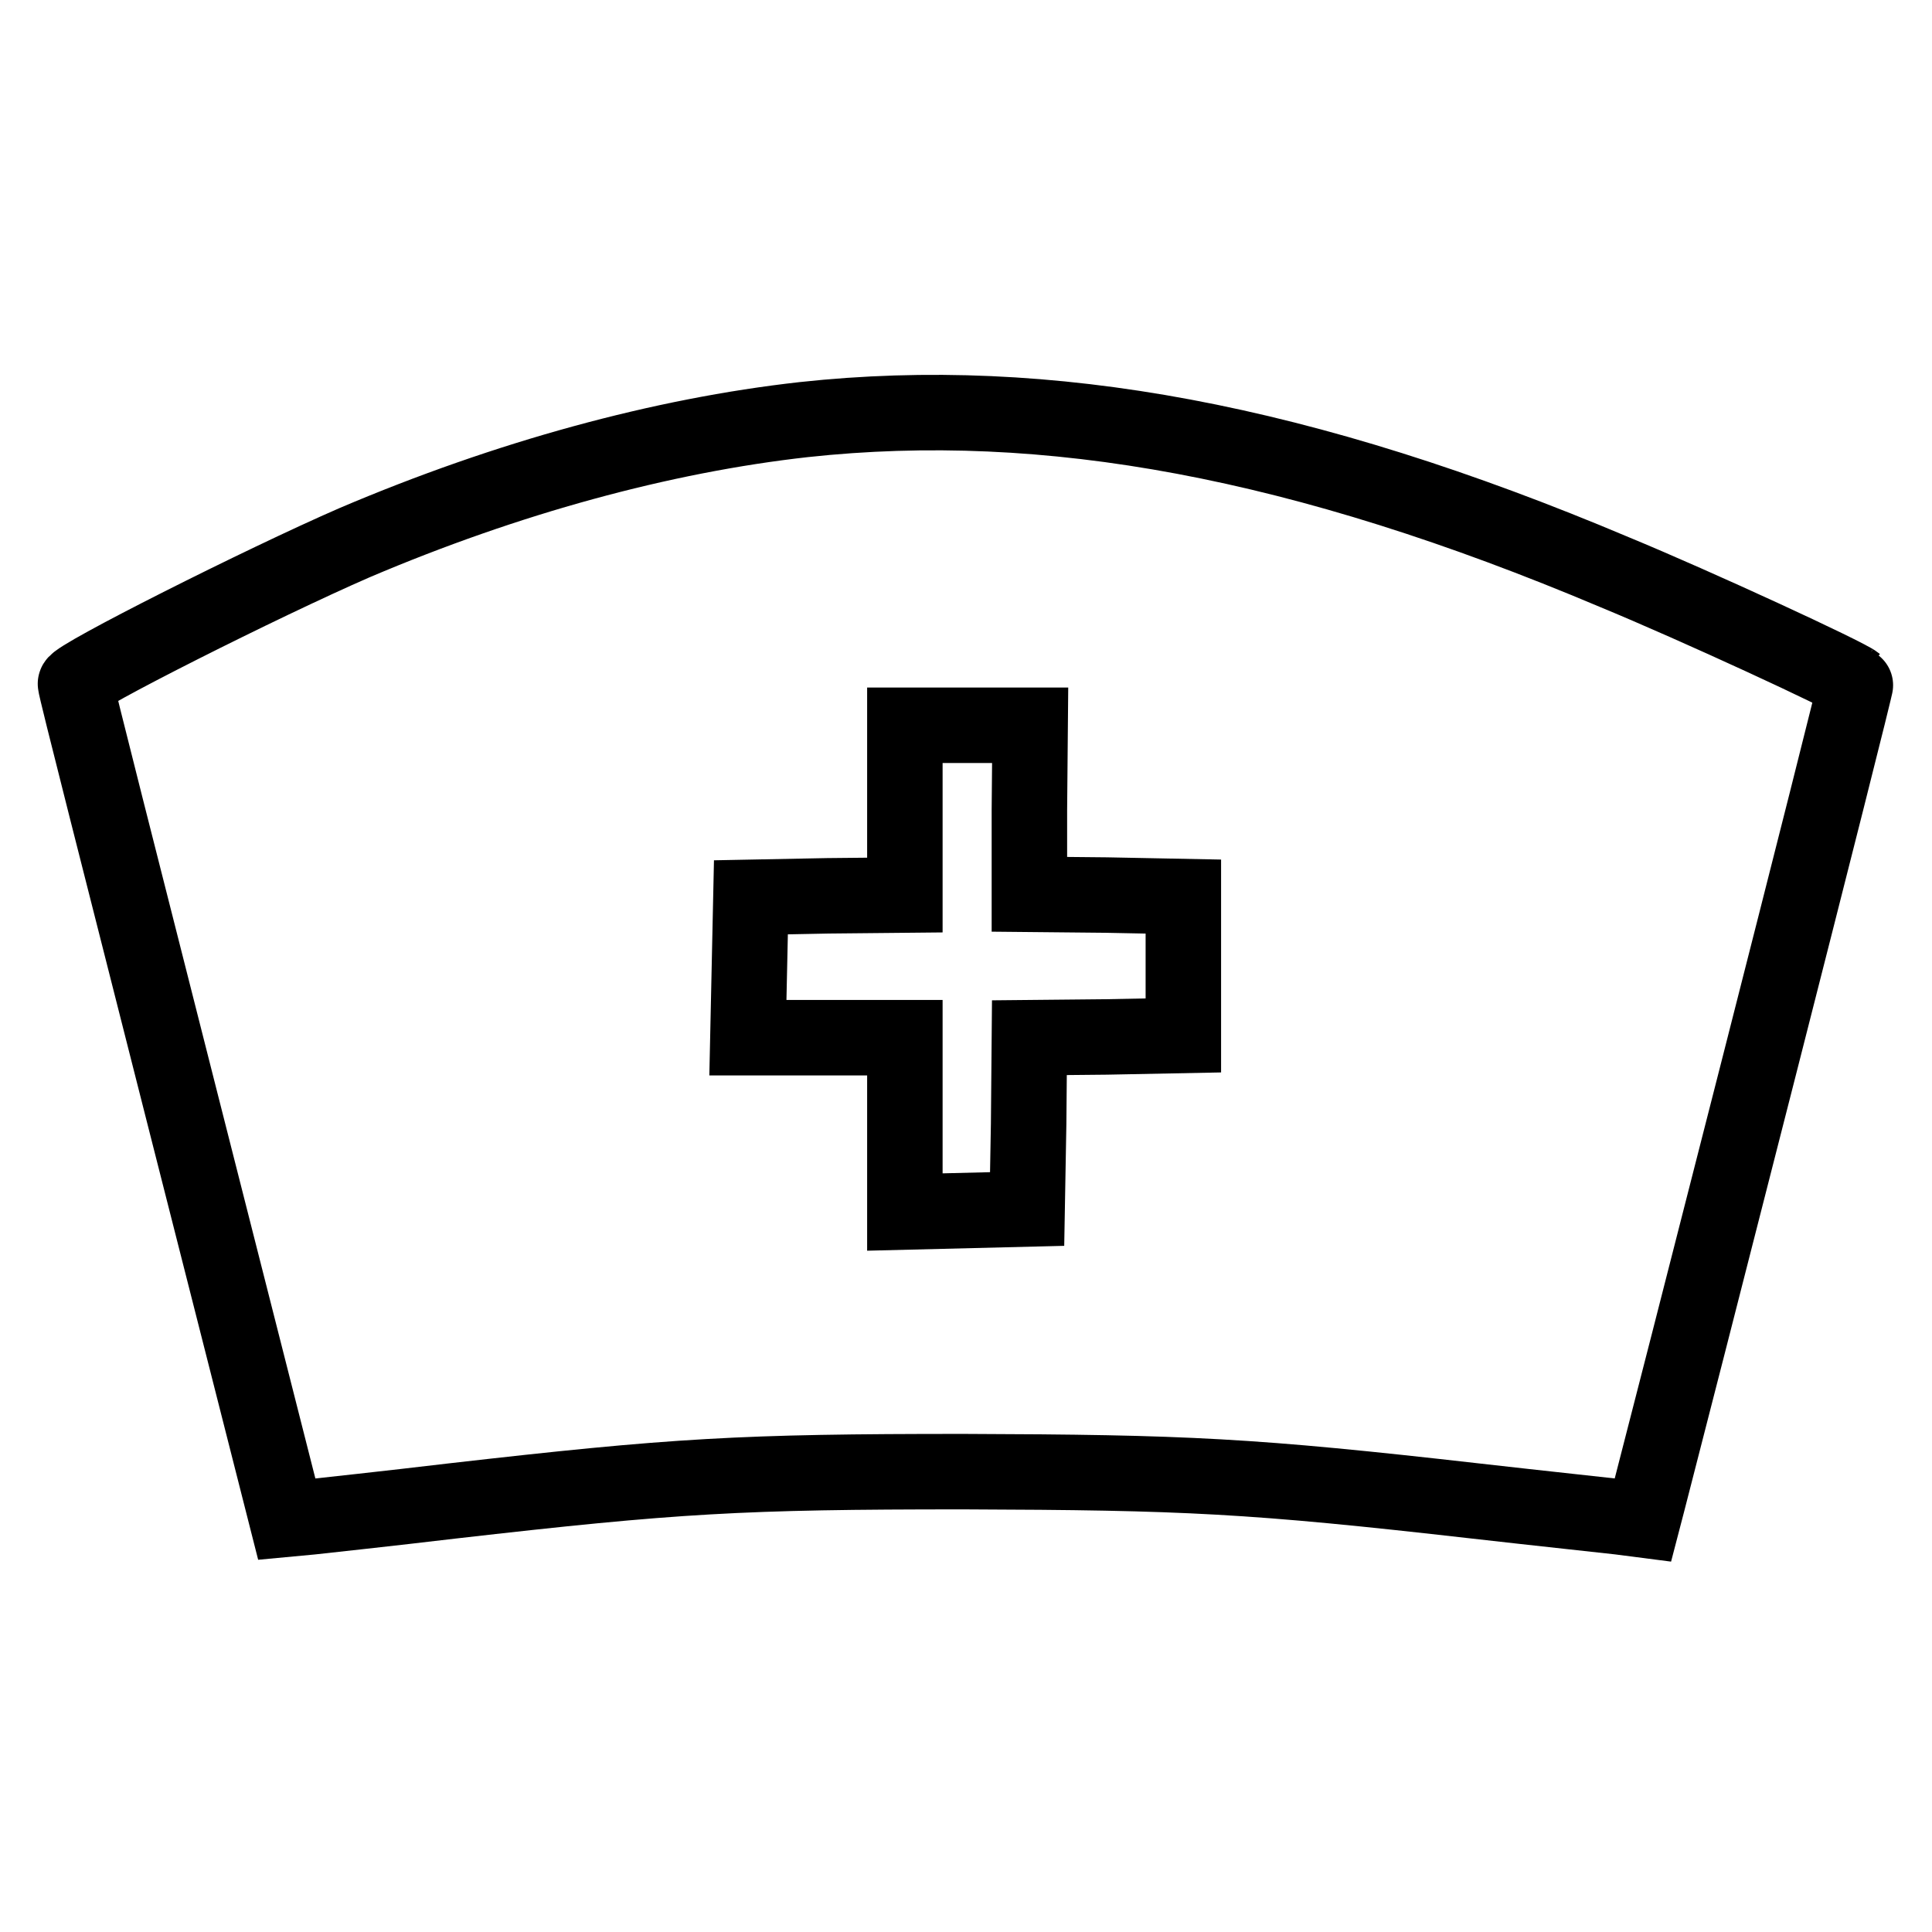
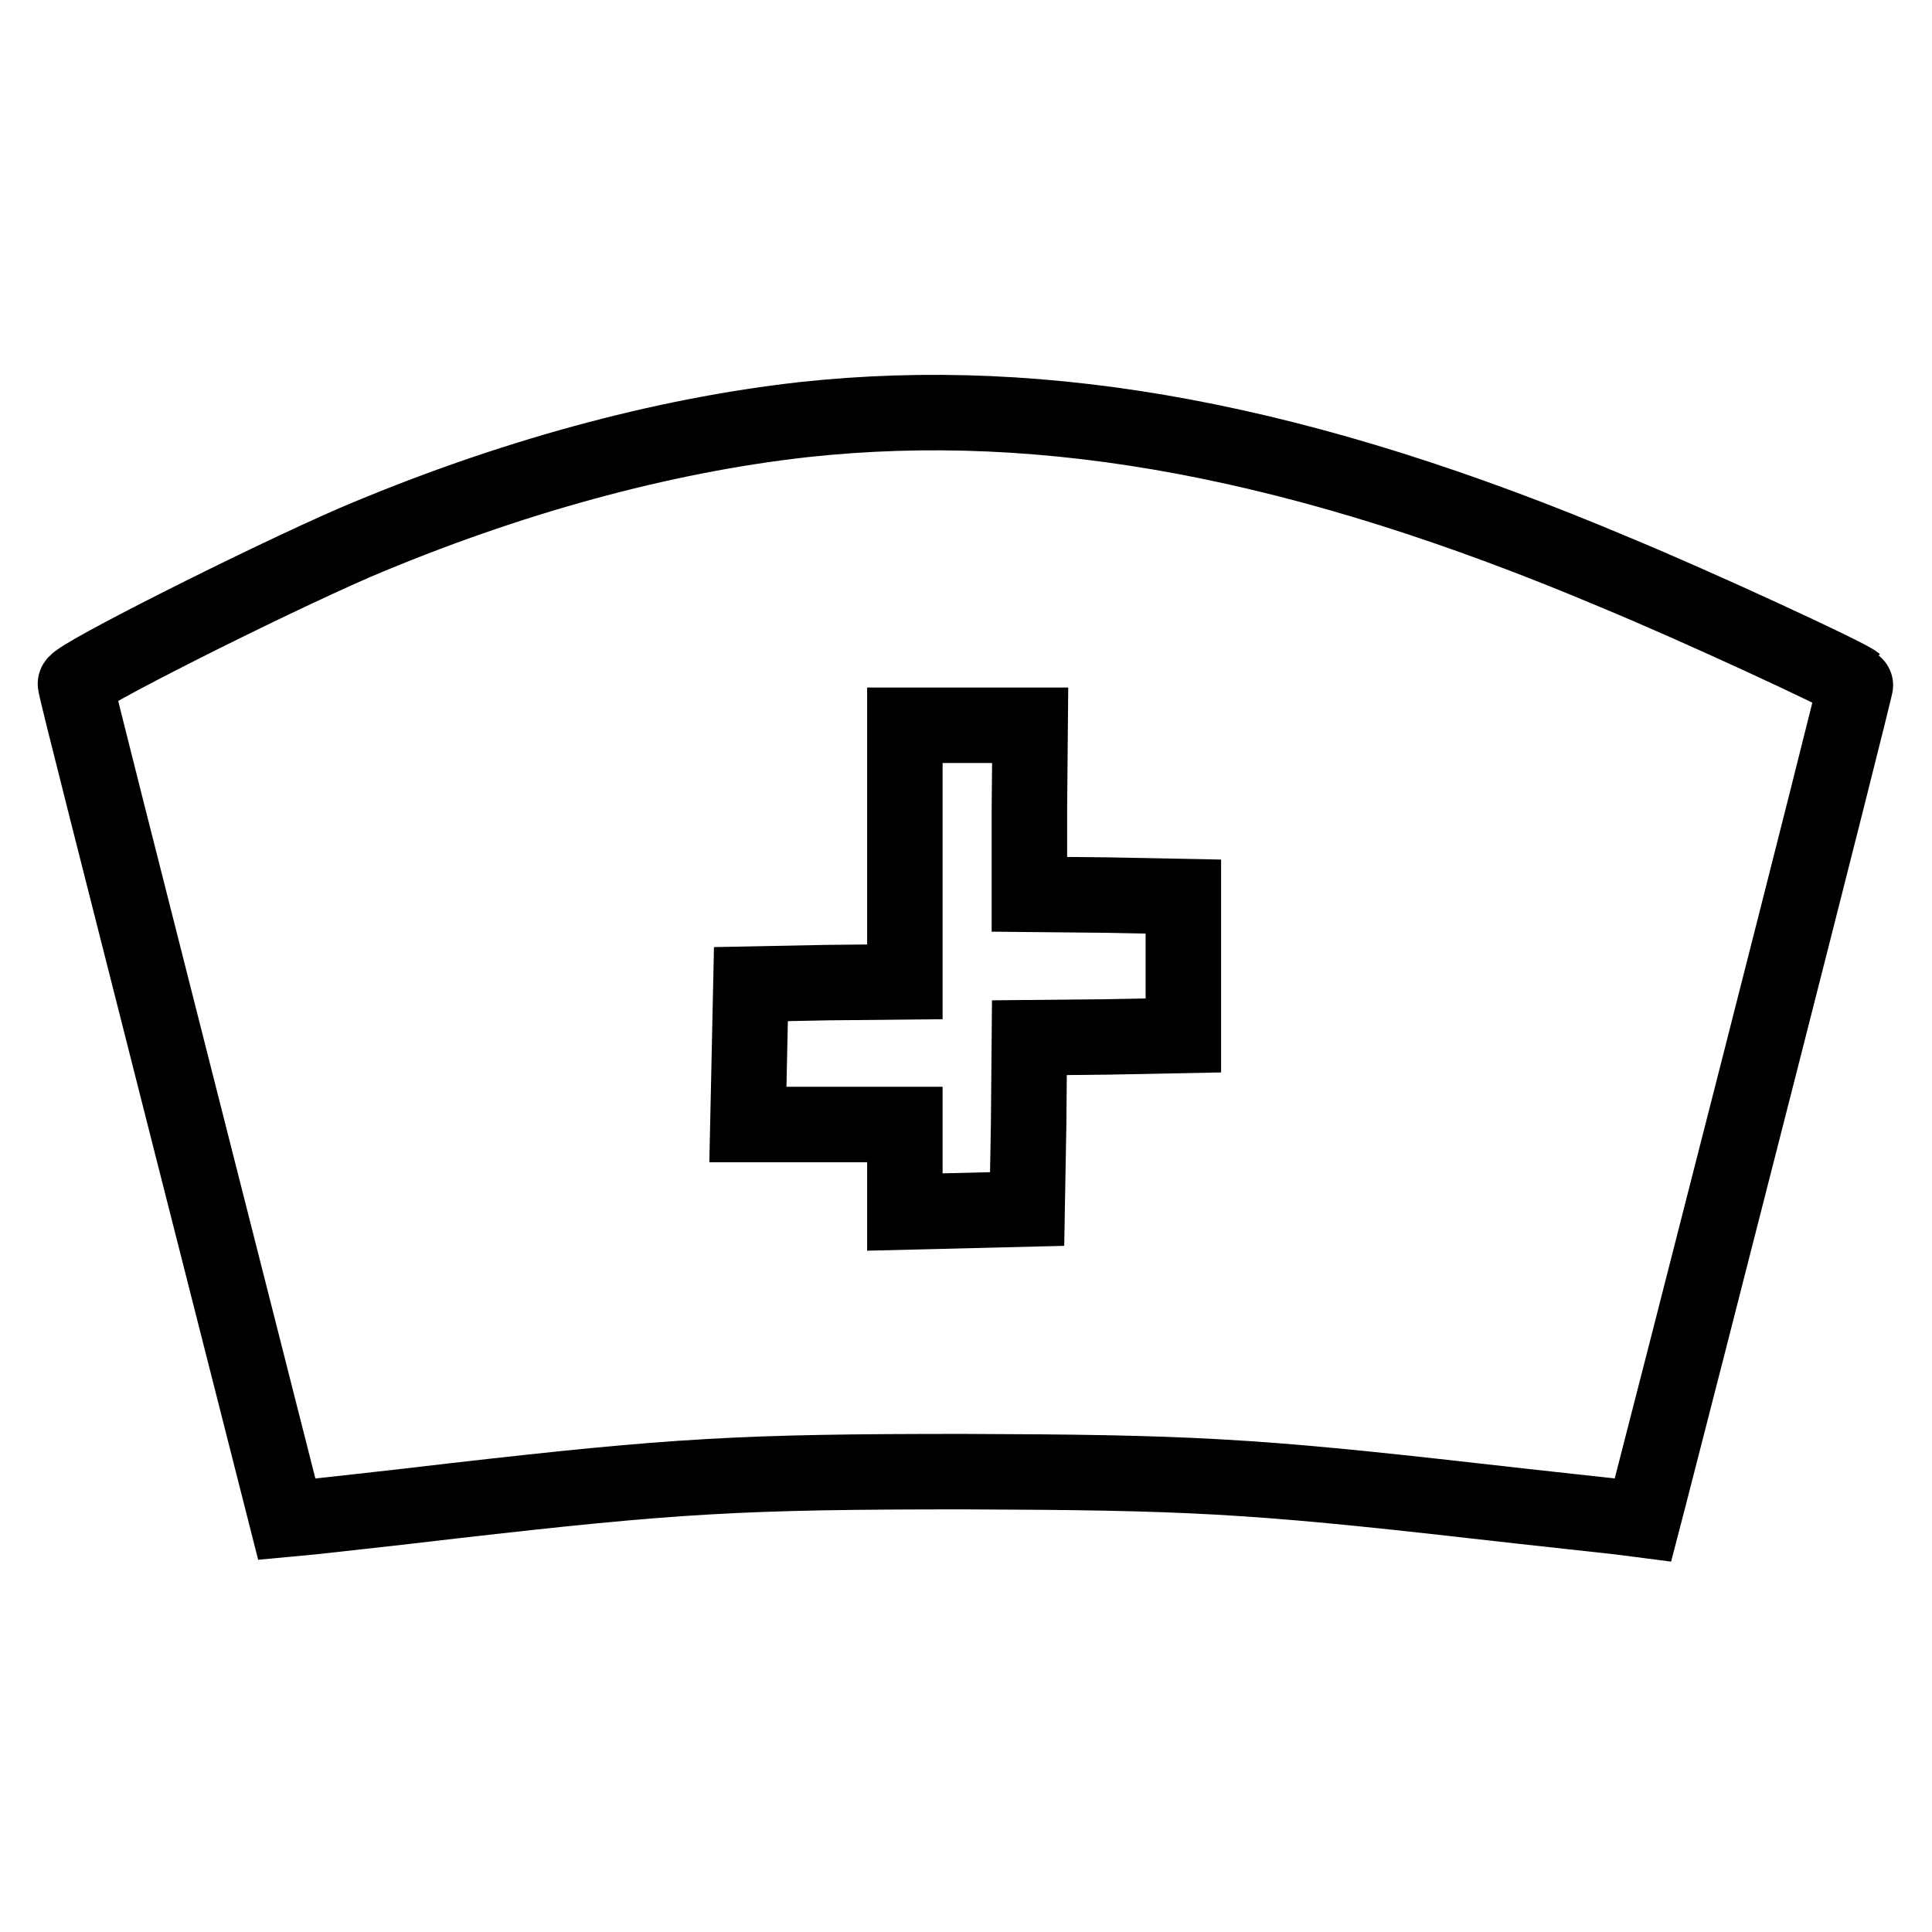
<svg xmlns="http://www.w3.org/2000/svg" version="1.1" x="0px" y="0px" viewBox="0 0 256 256" enable-background="new 0 0 256 256" xml:space="preserve">
  <g>
    <g>
      <g>
-         <path stroke-width="10" fill-opacity="0" stroke="#000000" d="M106.5,55.6C87.7,57.7,67.2,63.3,47,71.9c-12.2,5.3-37,17.8-37,18.7c-0.1,0.2,6.3,25.2,14,55.6L38,201.3l3.2-0.3c1.8-0.2,10.2-1.1,18.6-2.1c29.7-3.4,38.4-3.9,67.9-3.9c29.5,0.1,38,0.5,67.9,3.9c8.8,1,17.3,1.9,19,2.1l3.1,0.4l0.6-2.3c2.5-9.6,27.8-108.5,27.6-108.6c-1.2-1-21.1-10.2-32-14.7C172.7,58.4,138.8,52.1,106.5,55.6z M136.4,107.3v11.2l10.2,0.1l10.2,0.2v9.2v9.2l-10.2,0.2l-10.2,0.1l-0.1,11.4l-0.2,11.3l-8.1,0.2l-8.1,0.2v-11.6v-11.5h-10.3H99.1l0.2-9.3l0.2-9.3l10.2-0.2l10.2-0.1v-11.2V96.1h8.3h8.3L136.4,107.3L136.4,107.3z" />
+         <path stroke-width="10" fill-opacity="0" stroke="#000000" d="M106.5,55.6C87.7,57.7,67.2,63.3,47,71.9c-12.2,5.3-37,17.8-37,18.7c-0.1,0.2,6.3,25.2,14,55.6L38,201.3l3.2-0.3c1.8-0.2,10.2-1.1,18.6-2.1c29.7-3.4,38.4-3.9,67.9-3.9c29.5,0.1,38,0.5,67.9,3.9c8.8,1,17.3,1.9,19,2.1l3.1,0.4l0.6-2.3c2.5-9.6,27.8-108.5,27.6-108.6c-1.2-1-21.1-10.2-32-14.7C172.7,58.4,138.8,52.1,106.5,55.6z M136.4,107.3v11.2l10.2,0.1l10.2,0.2v9.2v9.2l-10.2,0.2l-10.2,0.1l-0.1,11.4l-0.2,11.3l-8.1,0.2l-8.1,0.2v-11.6h-10.3H99.1l0.2-9.3l0.2-9.3l10.2-0.2l10.2-0.1v-11.2V96.1h8.3h8.3L136.4,107.3L136.4,107.3z" />
      </g>
    </g>
  </g>
</svg>